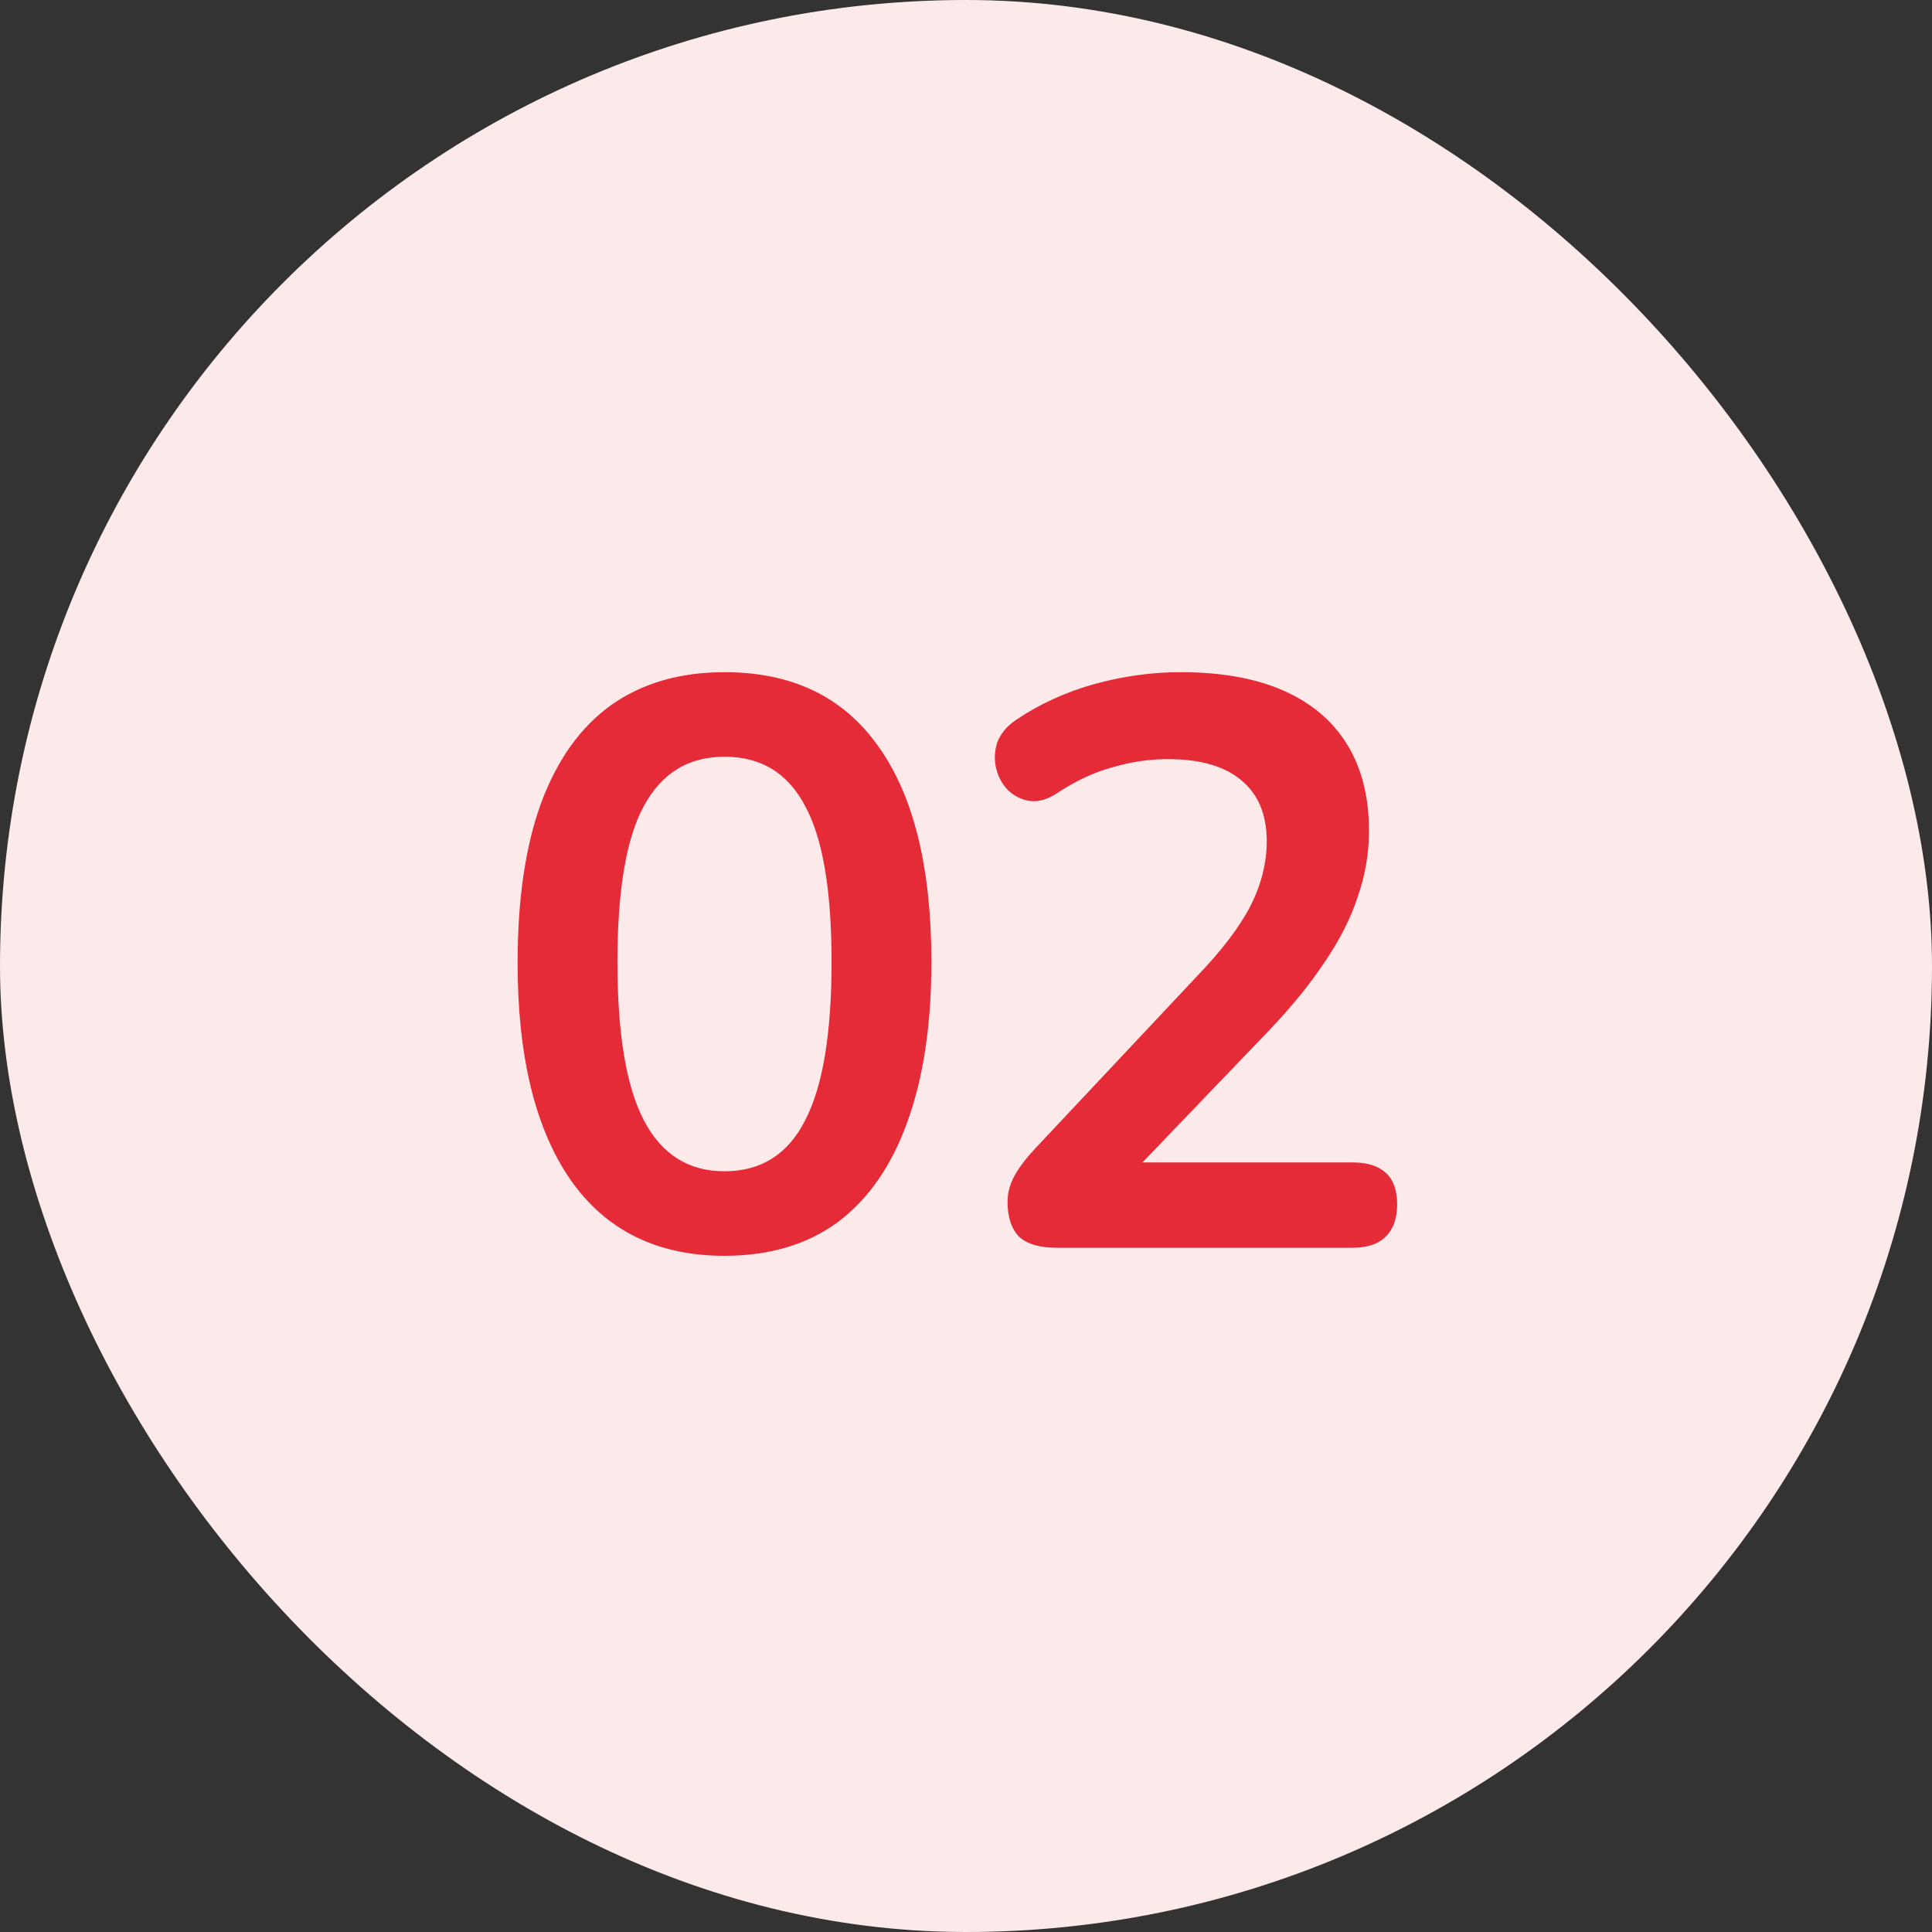
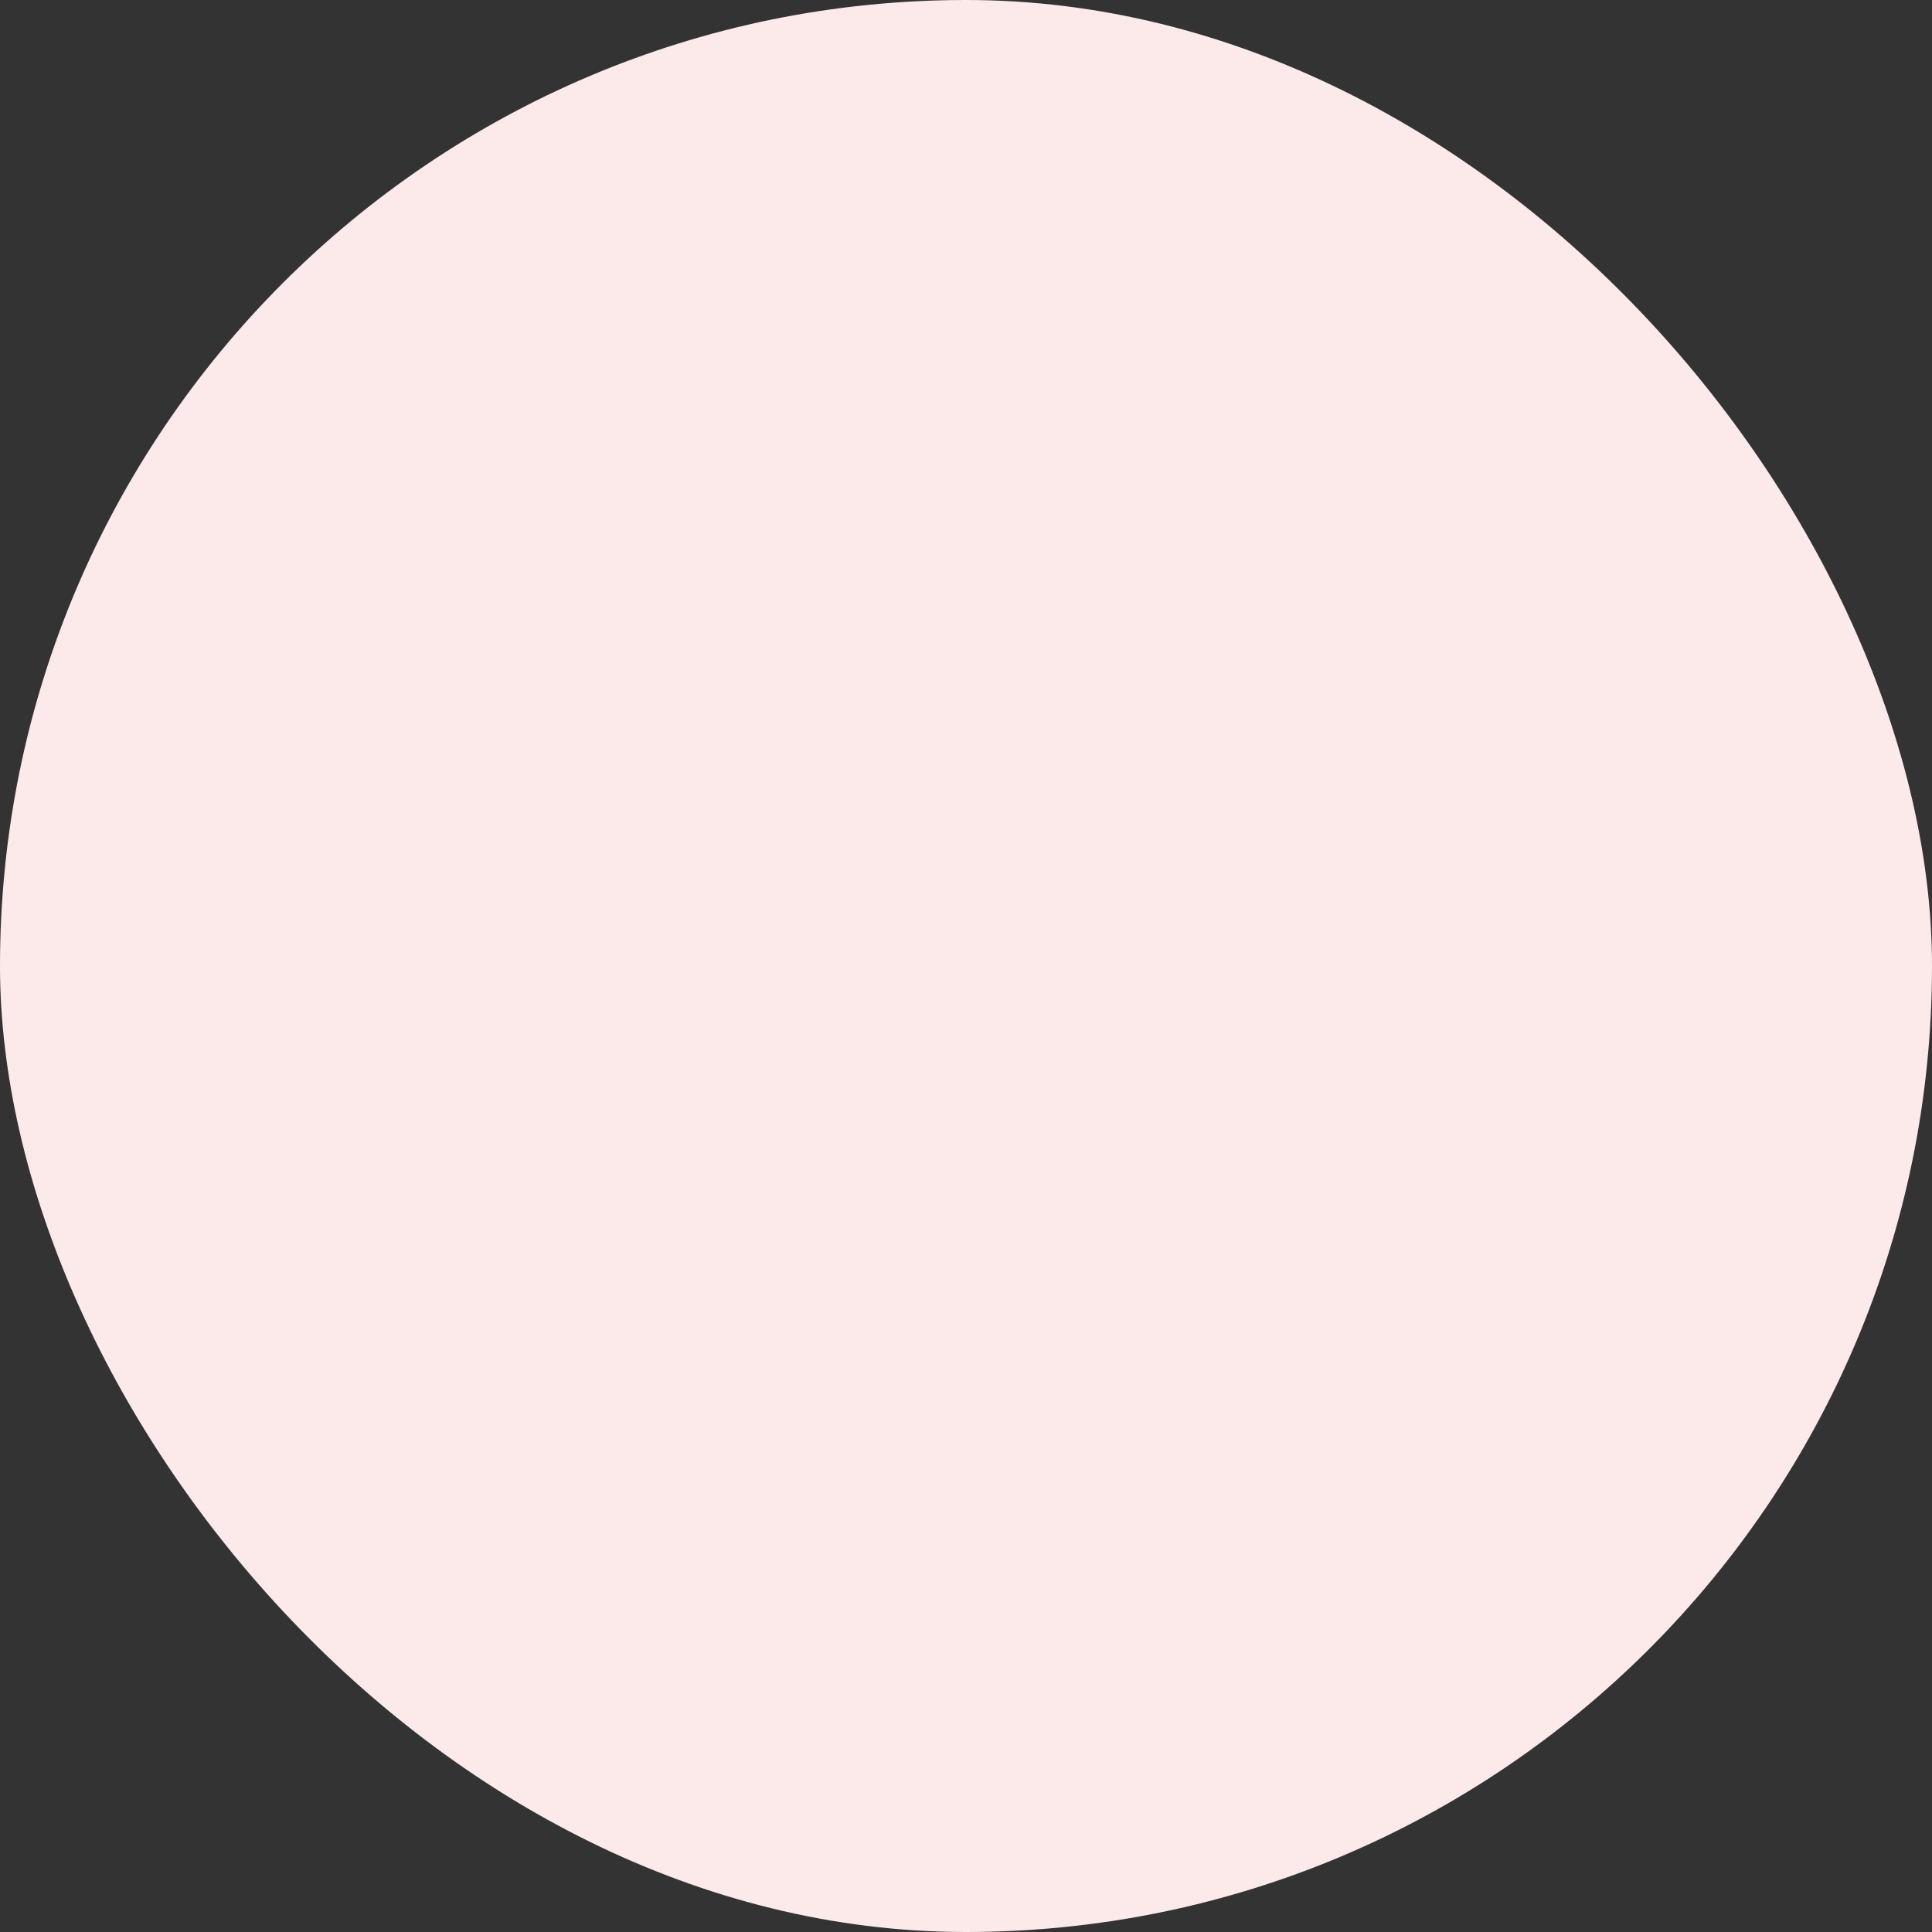
<svg xmlns="http://www.w3.org/2000/svg" width="48" height="48" viewBox="0 0 48 48" fill="none">
  <rect x="0" y="0" width="48" height="48" fill="#333333" stroke="none" />
  <rect width="48" height="48" rx="24" fill="#FCEAEB" />
-   <path d="M18 31.2C16.333 31.2 15.06 30.573 14.18 29.32C13.3 28.053 12.86 26.253 12.86 23.92C12.86 22.347 13.053 21.027 13.44 19.96C13.84 18.88 14.42 18.067 15.18 17.52C15.953 16.973 16.893 16.7 18 16.7C19.68 16.7 20.953 17.313 21.82 18.54C22.7 19.767 23.14 21.553 23.14 23.9C23.14 25.46 22.94 26.787 22.54 27.88C22.153 28.96 21.58 29.787 20.82 30.36C20.06 30.92 19.12 31.2 18 31.2ZM18 29.1C18.907 29.1 19.573 28.68 20 27.84C20.44 27 20.66 25.687 20.66 23.9C20.66 22.113 20.44 20.82 20 20.02C19.573 19.207 18.907 18.8 18 18.8C17.107 18.8 16.44 19.207 16 20.02C15.56 20.82 15.34 22.113 15.34 23.9C15.34 25.687 15.56 27 16 27.84C16.44 28.68 17.107 29.1 18 29.1ZM26.252 31C25.826 31 25.512 30.907 25.312 30.72C25.125 30.52 25.032 30.233 25.032 29.86C25.032 29.633 25.092 29.413 25.212 29.2C25.332 28.987 25.506 28.76 25.732 28.52L29.752 24.24C30.366 23.6 30.805 23.02 31.072 22.5C31.339 21.967 31.472 21.433 31.472 20.9C31.472 20.233 31.259 19.727 30.832 19.38C30.419 19.033 29.812 18.86 29.012 18.86C28.559 18.86 28.105 18.927 27.652 19.06C27.199 19.18 26.739 19.393 26.272 19.7C26.032 19.86 25.805 19.927 25.592 19.9C25.392 19.873 25.212 19.787 25.052 19.64C24.905 19.493 24.805 19.313 24.752 19.1C24.699 18.887 24.706 18.673 24.772 18.46C24.852 18.233 25.012 18.04 25.252 17.88C25.826 17.493 26.465 17.2 27.172 17C27.892 16.8 28.612 16.7 29.332 16.7C30.346 16.7 31.199 16.853 31.892 17.16C32.586 17.467 33.112 17.913 33.472 18.5C33.832 19.087 34.012 19.8 34.012 20.64C34.012 21.2 33.919 21.747 33.732 22.28C33.559 22.813 33.285 23.353 32.912 23.9C32.552 24.447 32.079 25.027 31.492 25.64L27.732 29.56V28.88H33.612C33.972 28.88 34.245 28.967 34.432 29.14C34.619 29.313 34.712 29.573 34.712 29.92C34.712 30.267 34.619 30.533 34.432 30.72C34.245 30.907 33.972 31 33.612 31H26.252Z" fill="#E52B38" />
</svg>